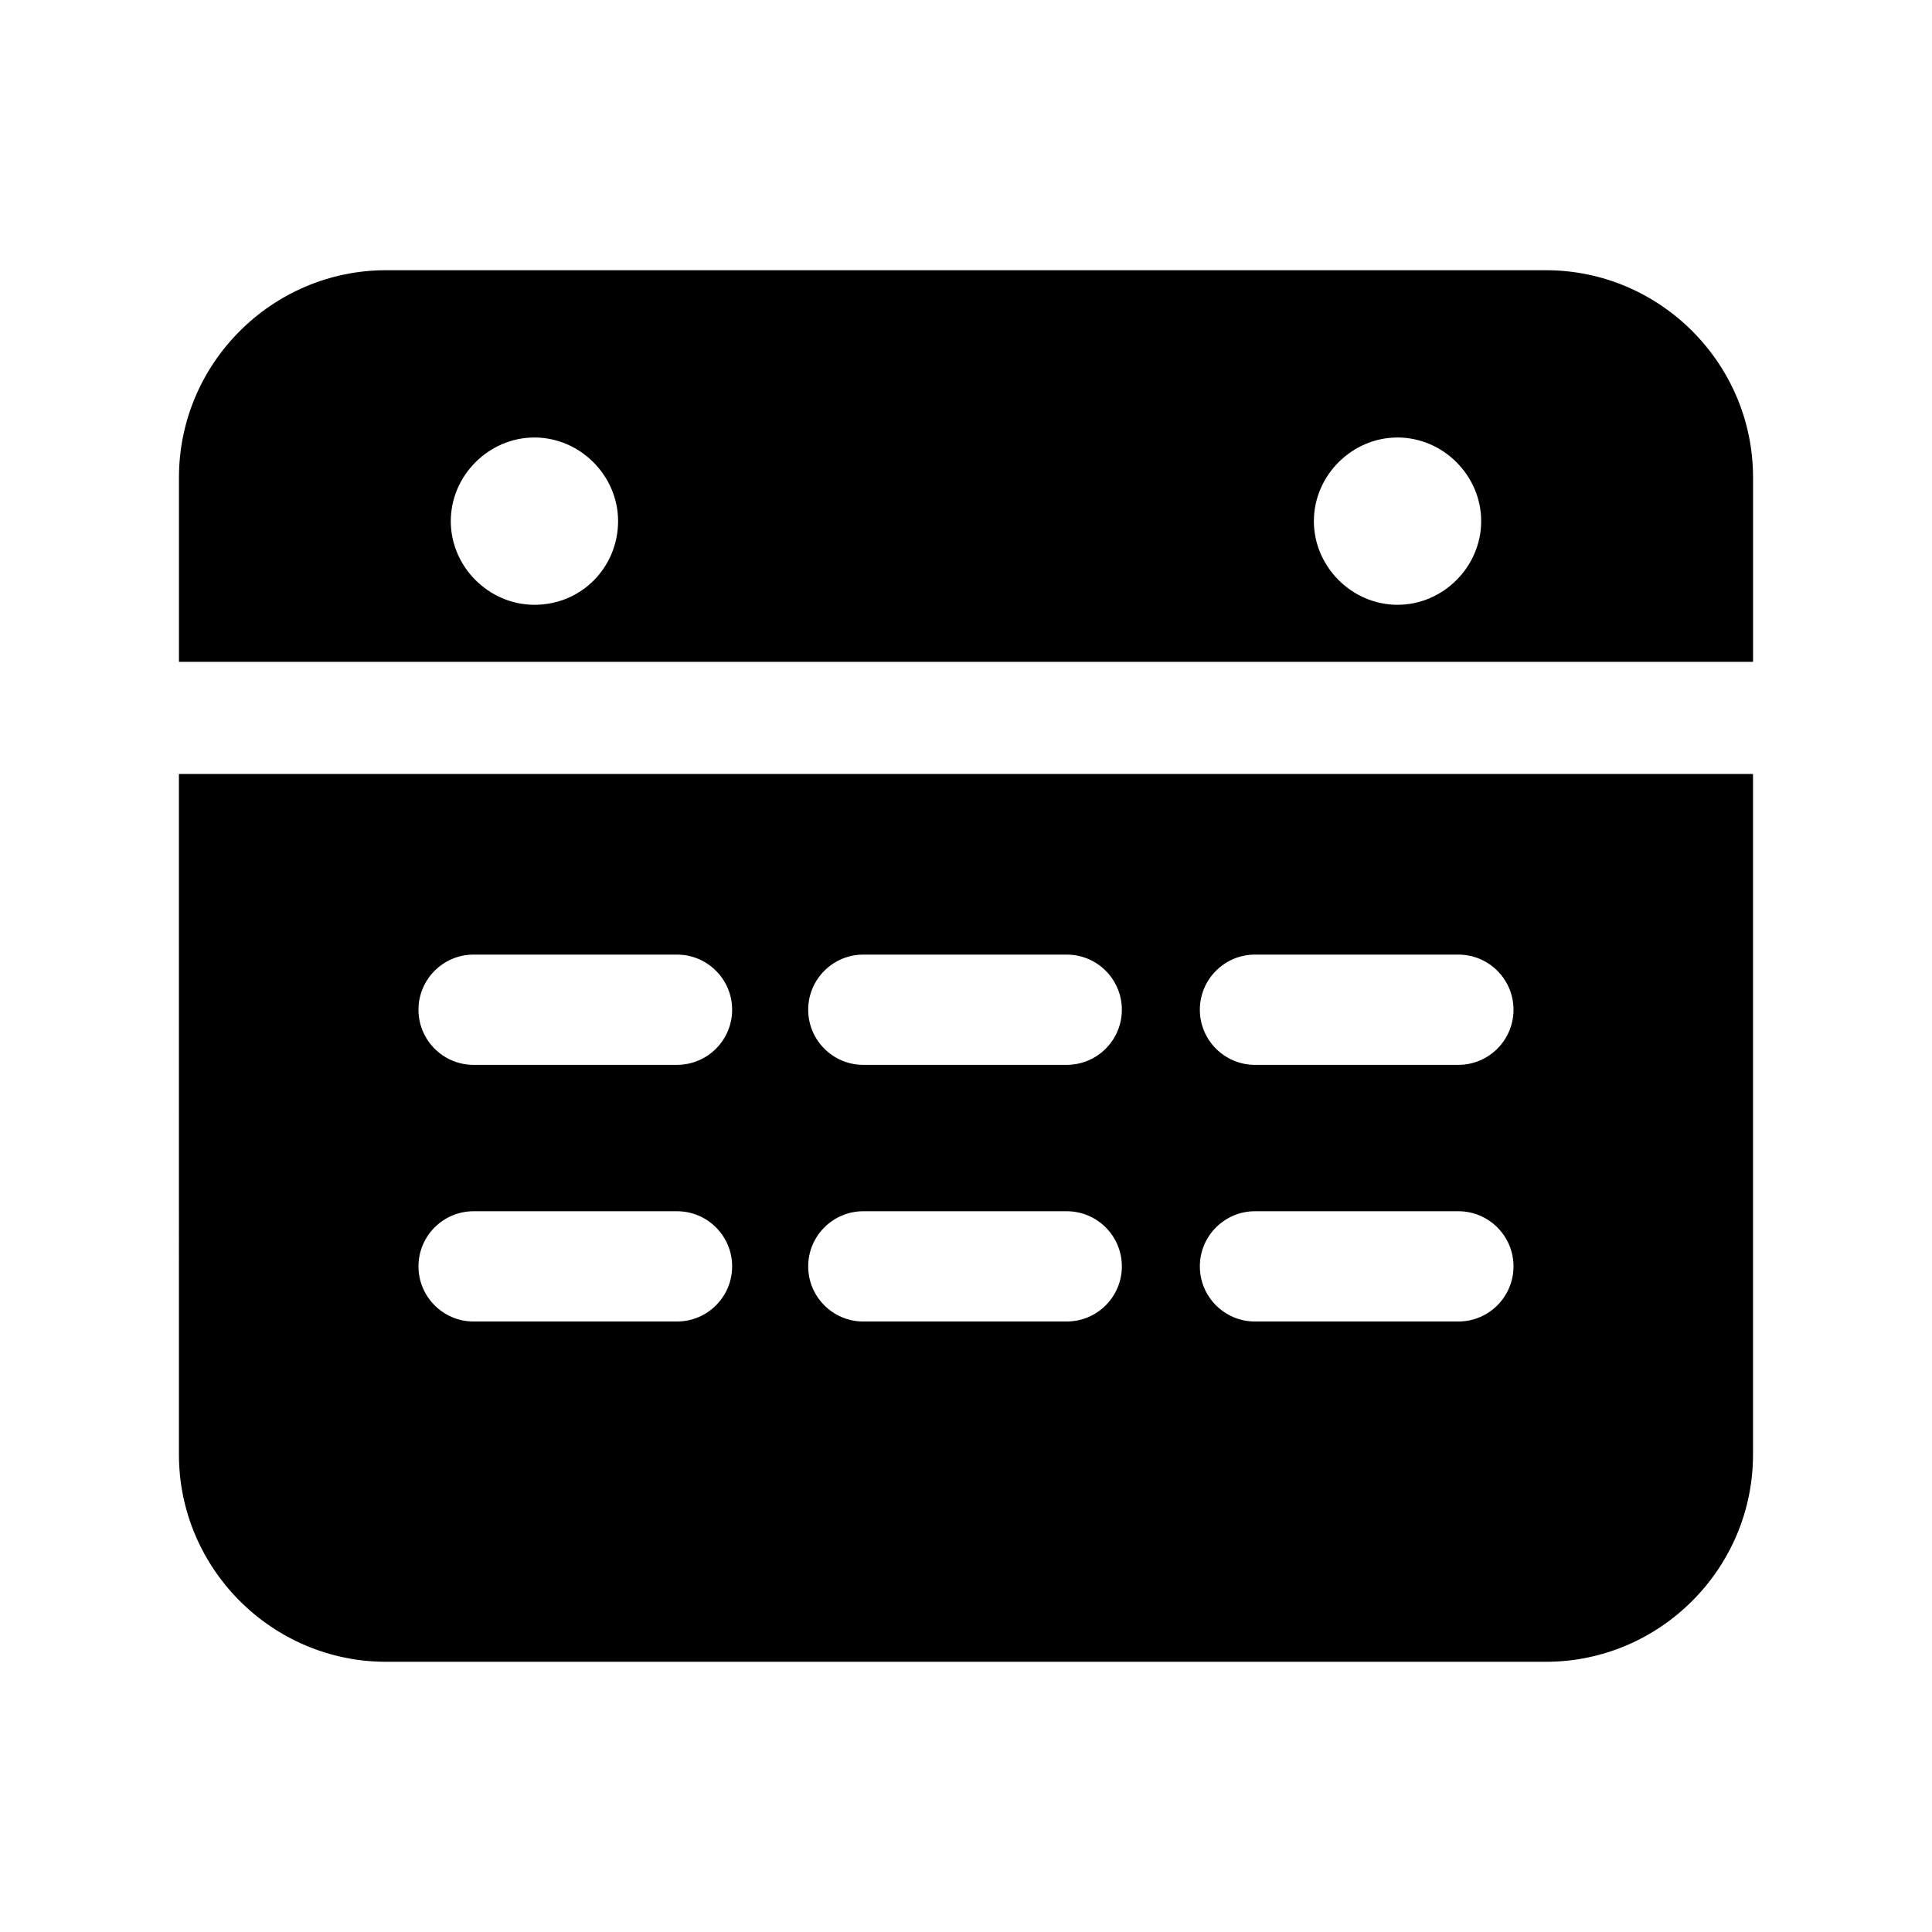
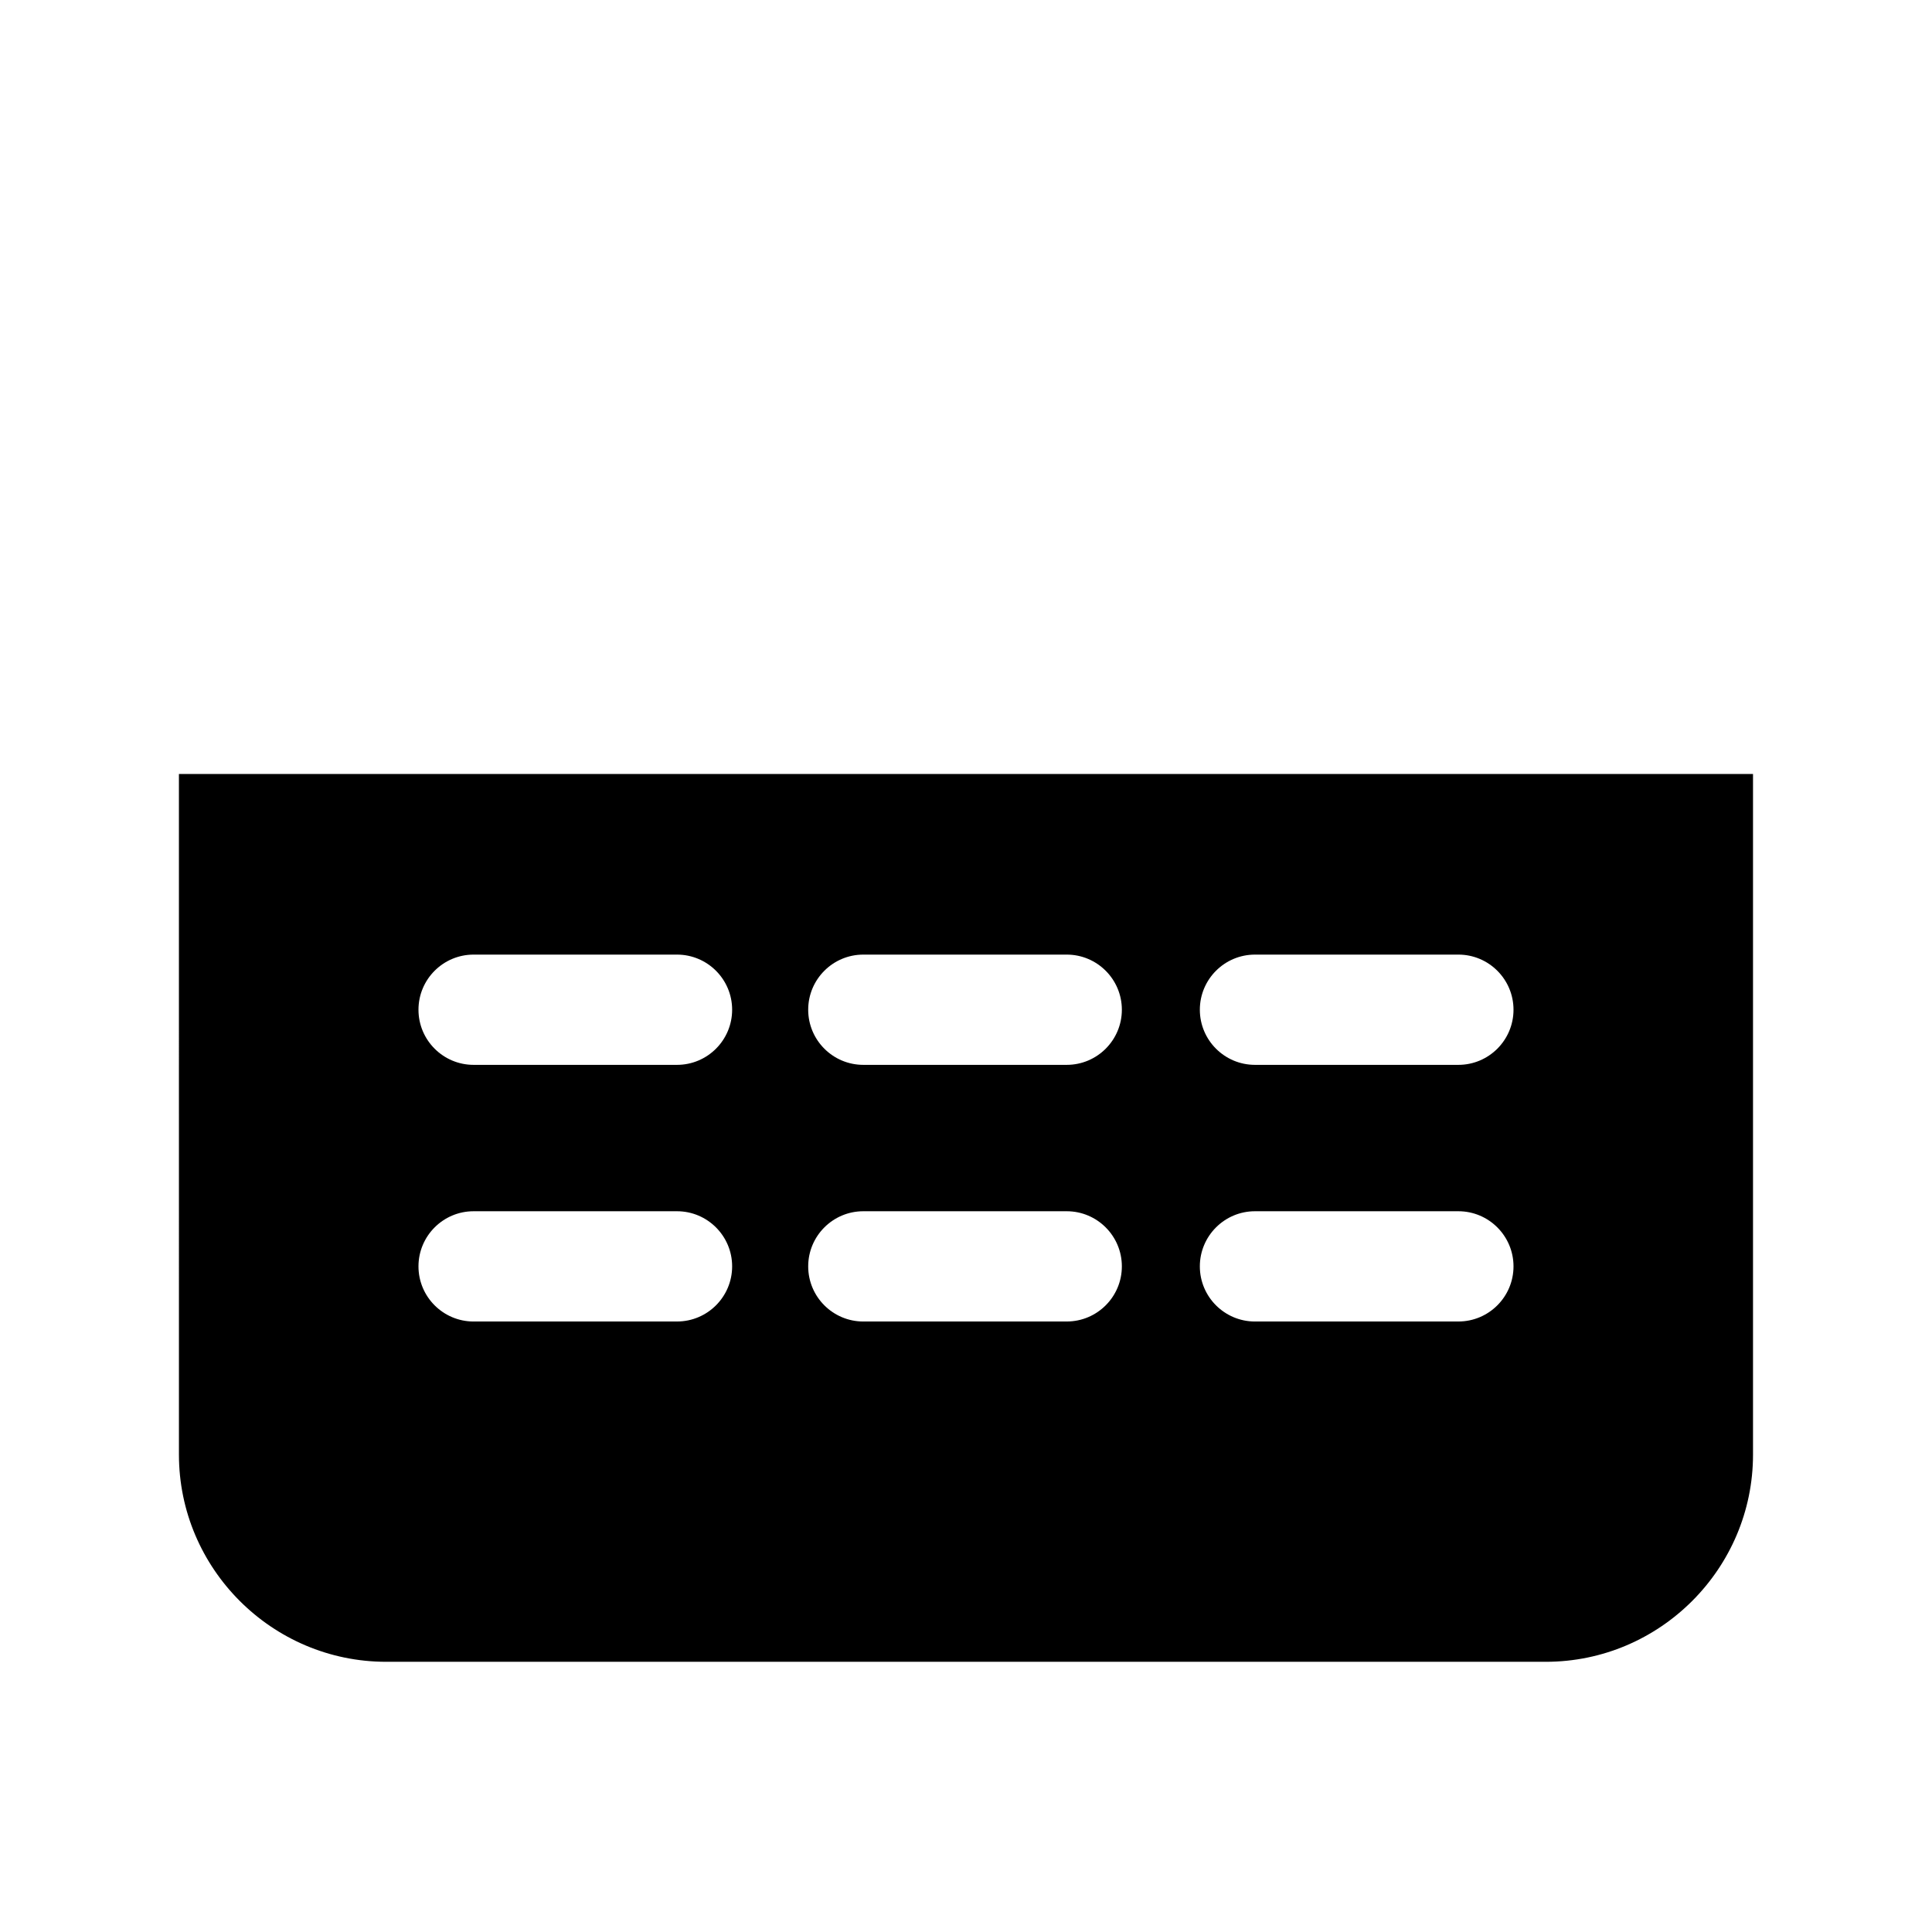
<svg xmlns="http://www.w3.org/2000/svg" fill="#000000" width="800px" height="800px" version="1.1" viewBox="144 144 512 512">
  <g>
-     <path d="m553.66 215.61h-307.32c-30.23 0-54.914 24.688-54.914 54.914v48.871h417.15v-48.871c0-30.23-24.684-54.914-54.914-54.914zm-268.03 88.668c-12.09 0-22.168-10.078-22.168-22.168 0-12.09 10.078-22.168 22.168-22.168 12.09 0 22.168 10.078 22.168 22.168 0 12.094-9.57 22.168-22.168 22.168zm228.73 0c-12.09 0-22.168-10.078-22.168-22.168 0-12.09 10.078-22.168 22.168-22.168 12.09 0 22.168 10.078 22.168 22.168 0 12.094-10.078 22.168-22.168 22.168z" />
    <path d="m191.42 529.48c0 30.23 24.688 54.914 54.914 54.914h307.32c30.23 0 54.914-24.688 54.914-54.914v-180.36h-417.15zm285.16-132.5h53.906c8.062 0 14.609 6.551 14.609 14.609 0 8.062-6.551 14.609-14.609 14.609h-53.906c-8.062 0-14.609-6.551-14.609-14.609 0-8.062 6.547-14.609 14.609-14.609zm0 68.012h53.906c8.062 0 14.609 6.551 14.609 14.609 0 8.062-6.551 14.609-14.609 14.609l-53.906 0.004c-8.062 0-14.609-6.551-14.609-14.609 0-8.062 6.547-14.613 14.609-14.613zm-103.79-68.012h53.906c8.062 0 14.609 6.551 14.609 14.609 0 8.062-6.551 14.609-14.609 14.609h-53.906c-8.062 0-14.609-6.551-14.609-14.609 0-8.062 6.547-14.609 14.609-14.609zm0 68.012h53.906c8.062 0 14.609 6.551 14.609 14.609 0 8.062-6.551 14.609-14.609 14.609l-53.906 0.004c-8.062 0-14.609-6.551-14.609-14.609 0-8.062 6.547-14.613 14.609-14.613zm-103.28-68.012h53.906c8.062 0 14.609 6.551 14.609 14.609 0 8.062-6.551 14.609-14.609 14.609h-53.906c-8.062 0-14.609-6.551-14.609-14.609 0-8.062 6.547-14.609 14.609-14.609zm0 68.012h53.906c8.062 0 14.609 6.551 14.609 14.609 0 8.062-6.551 14.609-14.609 14.609l-53.906 0.004c-8.062 0-14.609-6.551-14.609-14.609 0-8.062 6.547-14.613 14.609-14.613z" />
  </g>
</svg>